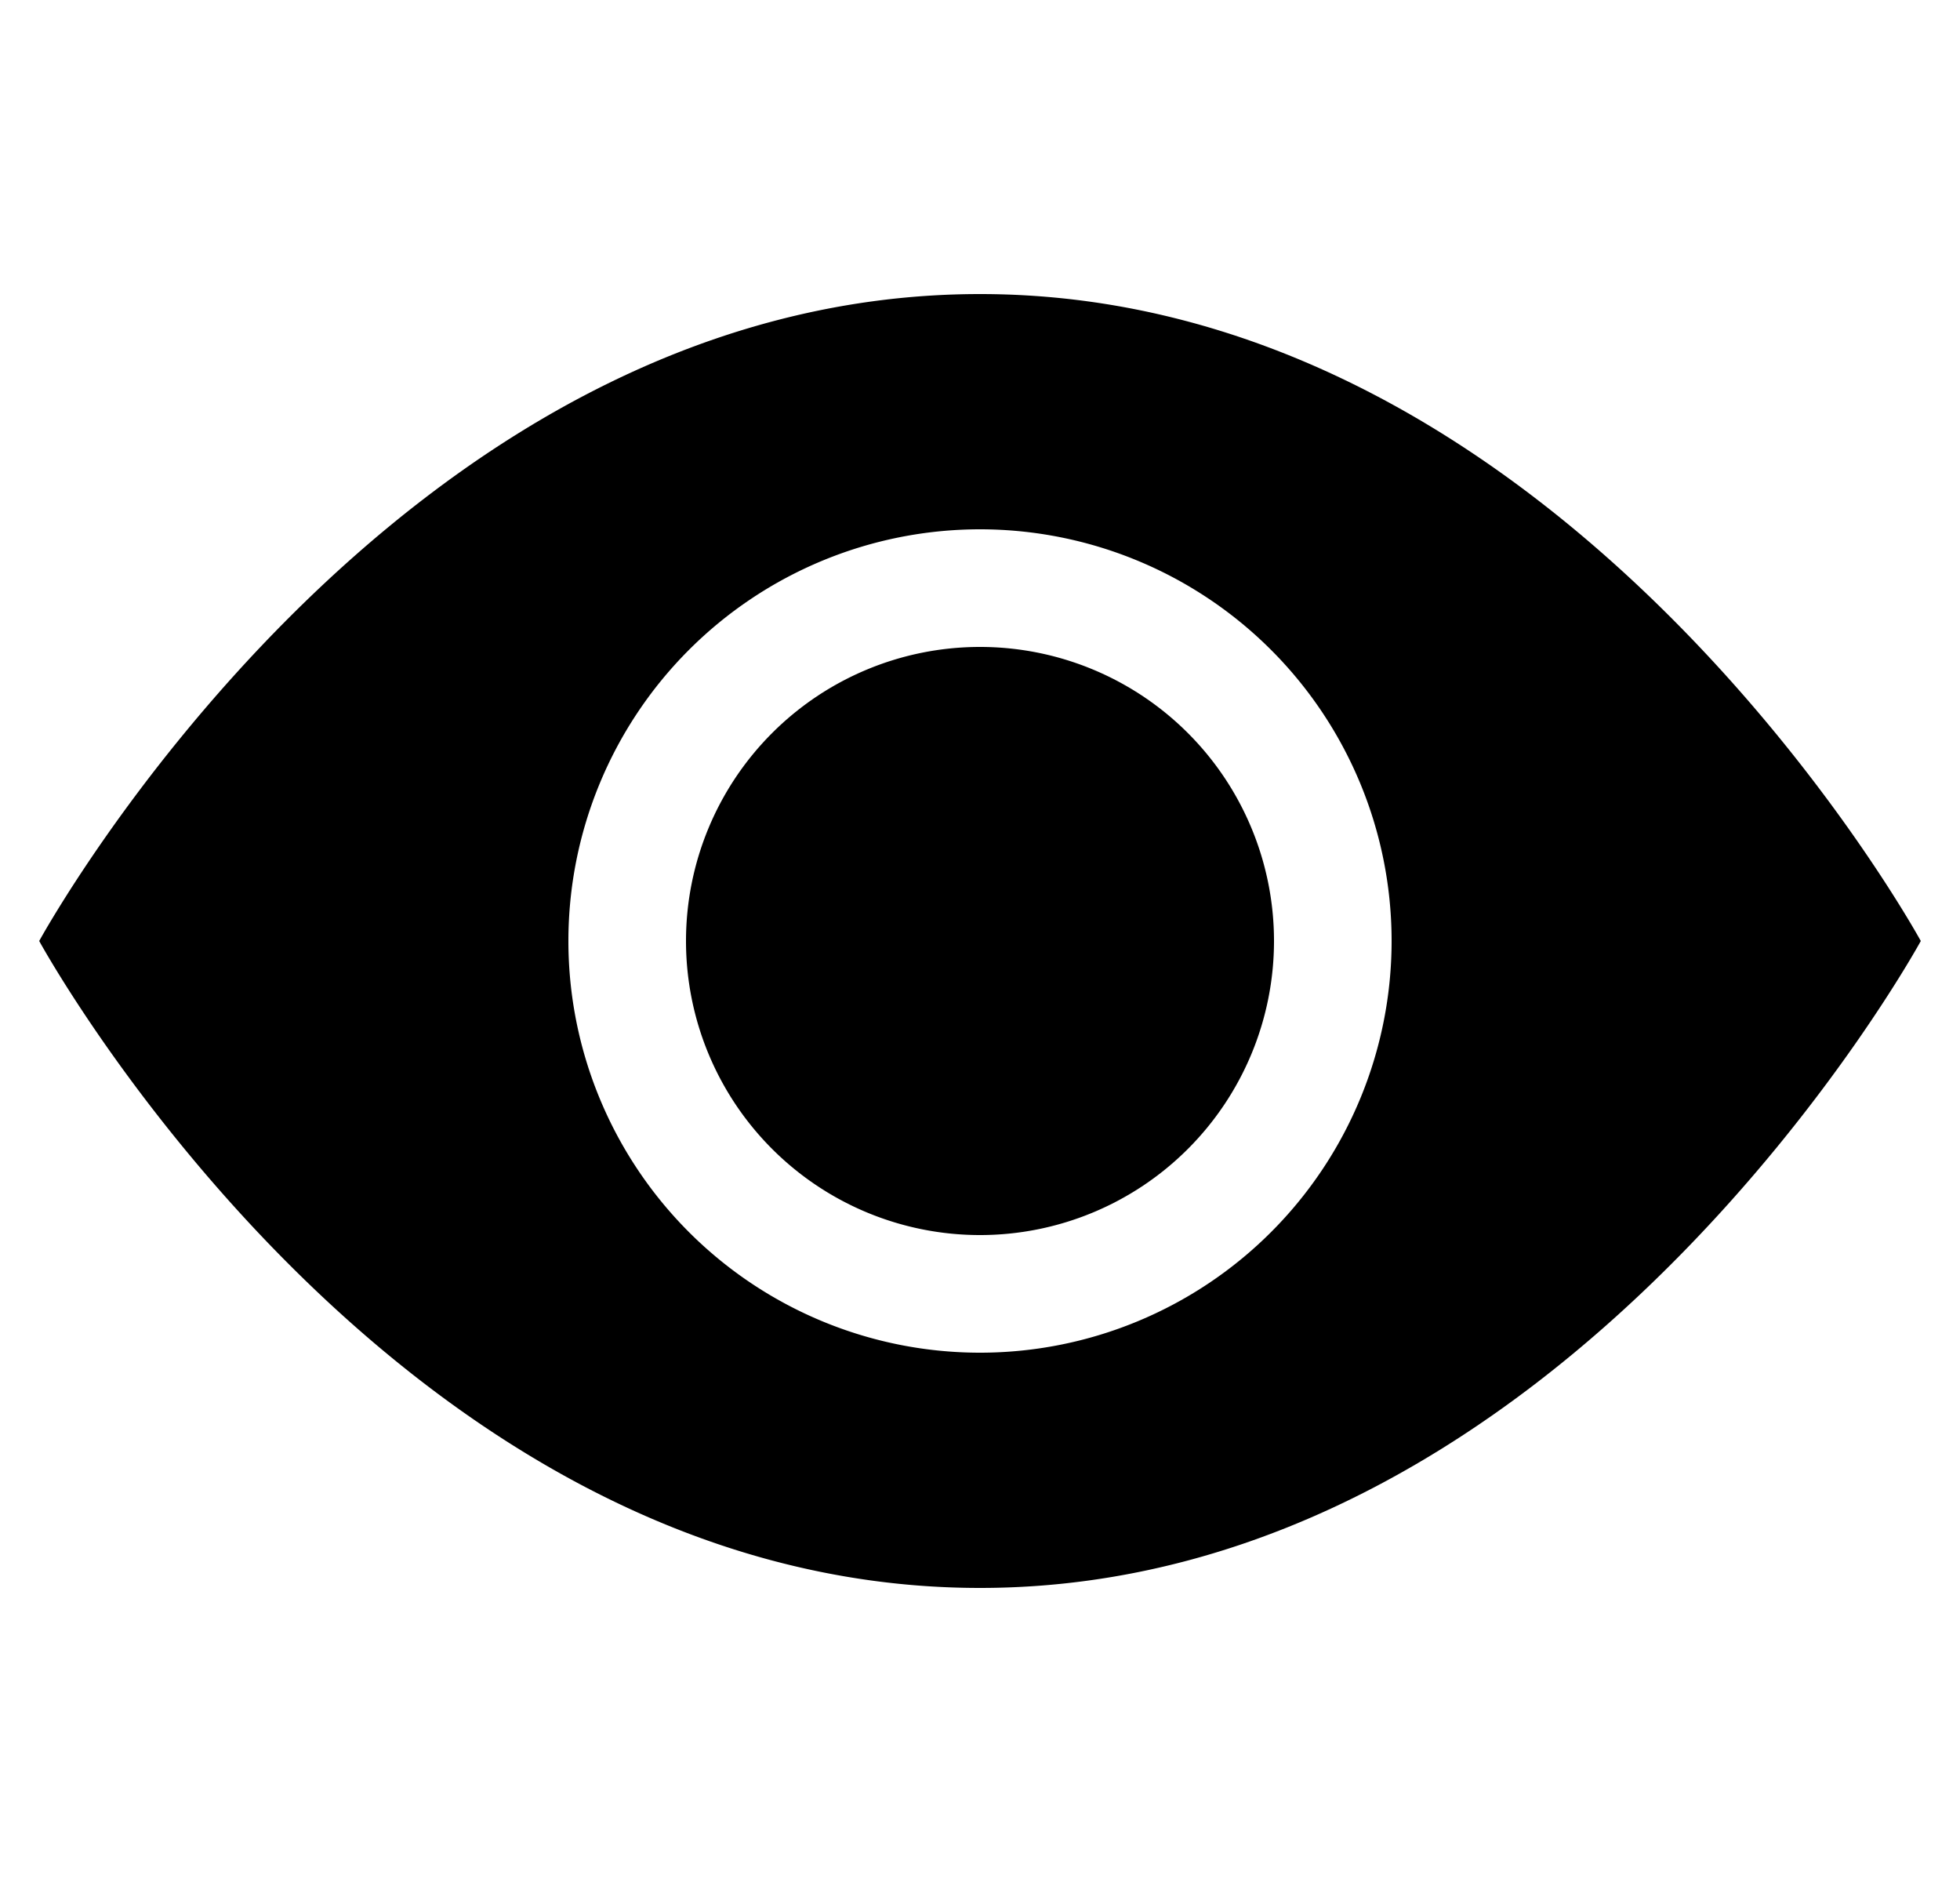
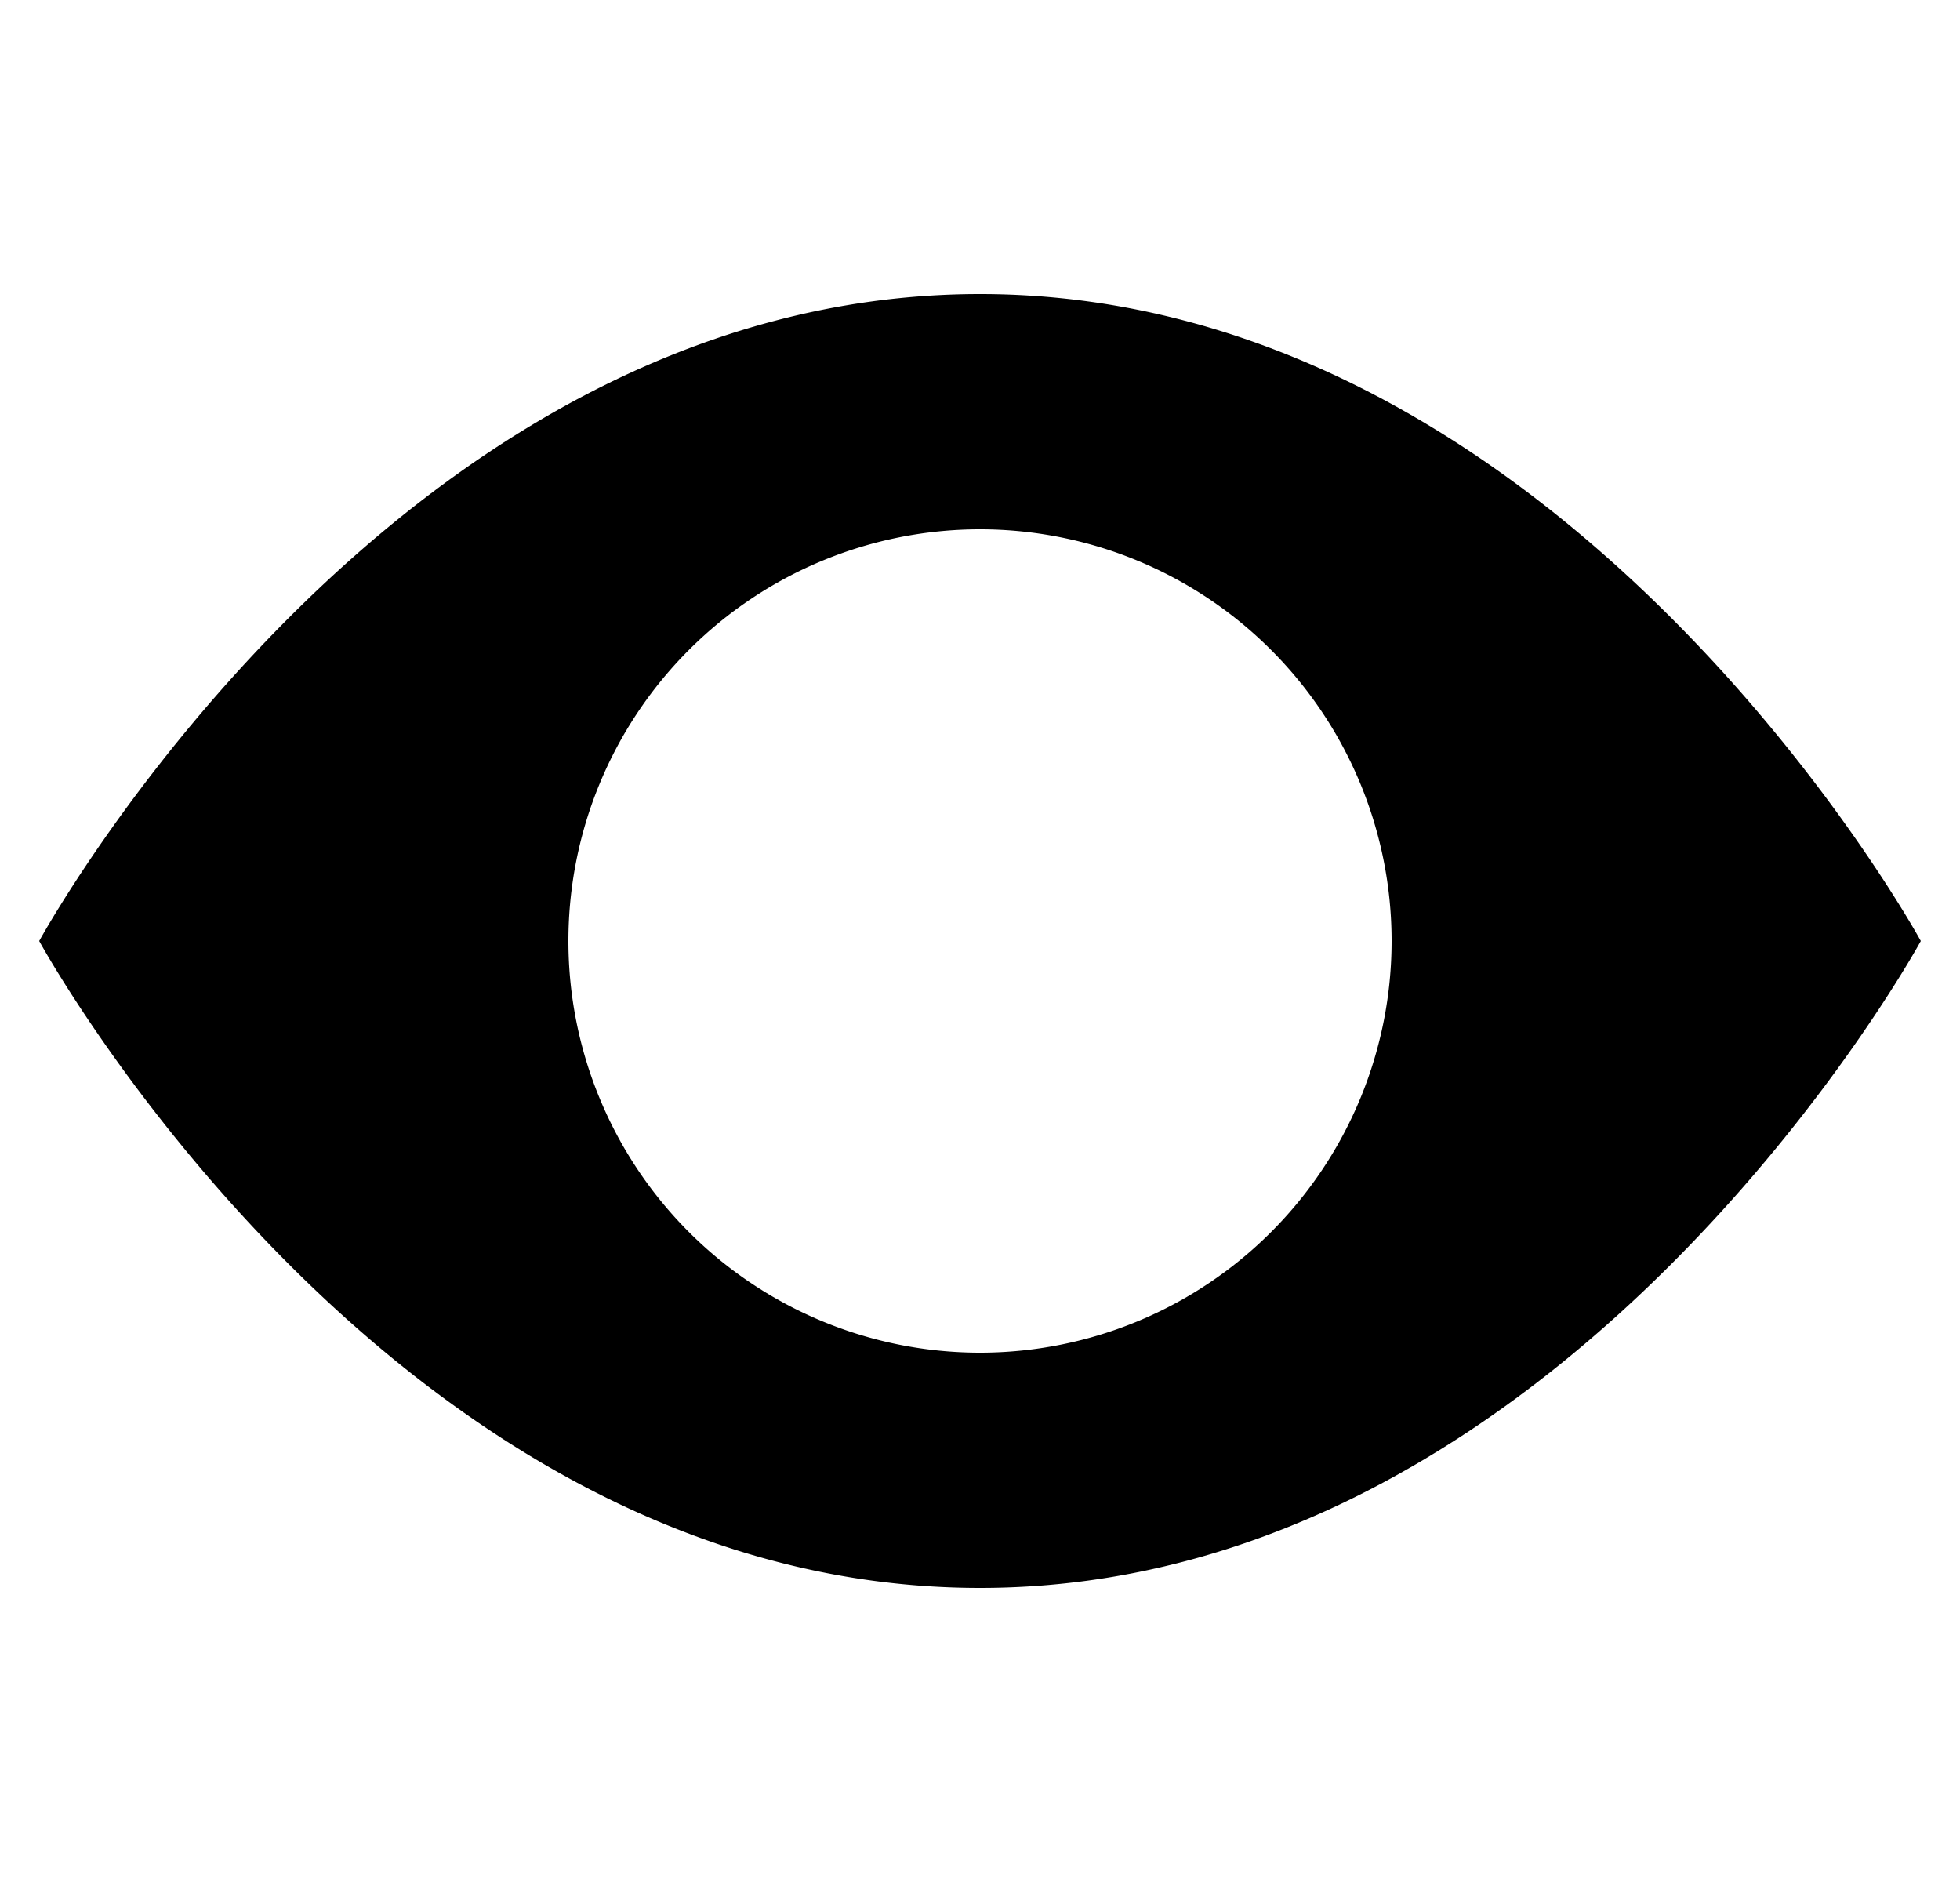
<svg xmlns="http://www.w3.org/2000/svg" width="25" height="24" fill="none">
  <g fill="#000">
-     <path d="M16.25 12a3.75 3.75 0 11-7.5 0 3.75 3.75 0 017.5 0z" />
    <path fill-rule="evenodd" clip-rule="evenodd" d="M.5 12s4.5-8.25 12-8.25 12 8.25 12 8.25-4.5 8.25-12 8.25S.5 12 .5 12zm12 5.25a5.25 5.25 0 100-10.5 5.25 5.25 0 000 10.5z" />
  </g>
  <defs>
    <clipPath id="clip0">
-       <path fill="#fff" transform="translate(.5)" d="M0 0h24v24H0z" />
-     </clipPath>
+       </clipPath>
  </defs>
</svg>